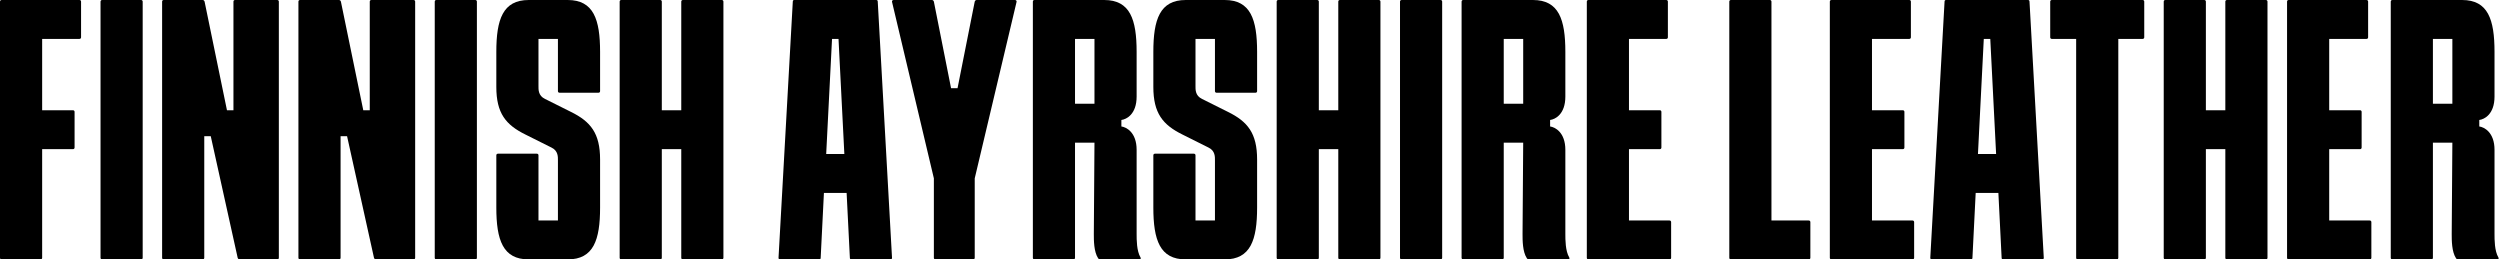
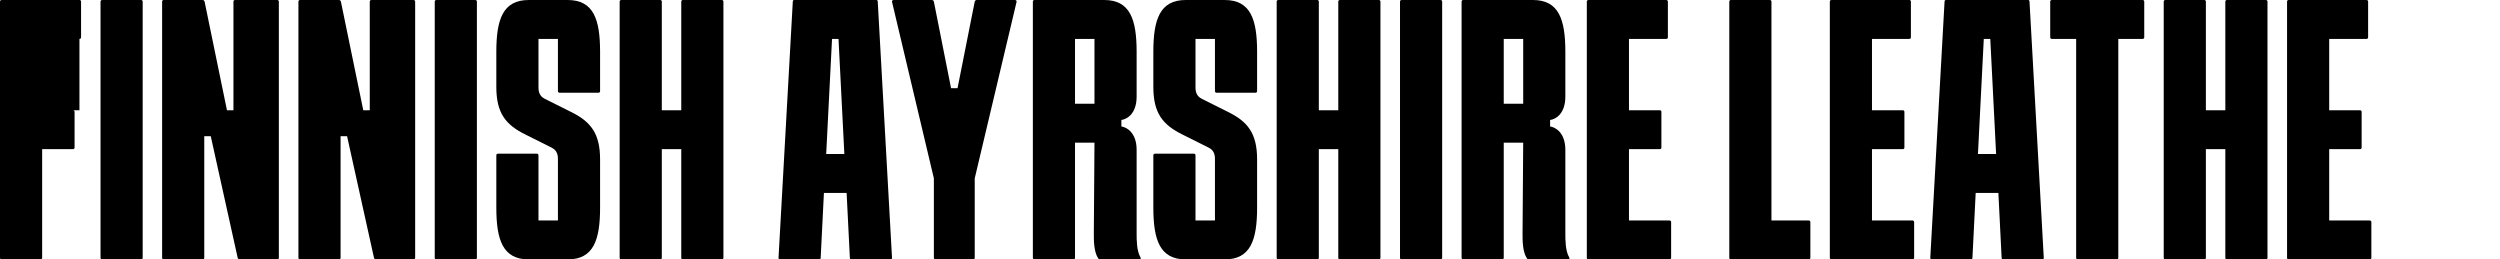
<svg xmlns="http://www.w3.org/2000/svg" width="771" height="80" viewBox="0 0 771 80" fill="none">
-   <path d="M770.509 79.4C770.709 79.7 770.509 80 770.209 80H758.009C757.809 80 757.509 79.8 757.409 79.6C756.109 77.6 756.109 74.1 756.109 72.2L756.309 44H750.309V79.5C750.309 79.8 750.109 80 749.809 80H737.809C737.509 80 737.309 79.8 737.309 79.5V0.5C737.309 0.2 737.509 0 737.809 0H759.309C767.309 0 769.309 6 769.309 16V29.8C769.309 35.2 766.209 36.8 764.609 37V39C766.109 39.2 769.309 40.8 769.309 46.2V72.2C769.309 73.9 769.309 77.4 770.509 79.4ZM750.309 32H756.309V12H750.309V32Z" fill="black" />
  <path d="M727.828 46H718.328V68H730.828C731.128 68 731.328 68.2 731.328 68.5V79.5C731.328 79.8 731.128 80 730.828 80H705.828C705.528 80 705.328 79.8 705.328 79.5V0.5C705.328 0.2 705.528 0 705.828 0H729.828C730.128 0 730.328 0.2 730.328 0.5V11.5C730.328 11.8 730.128 12 729.828 12H718.328V34H727.828C728.128 34 728.328 34.2 728.328 34.5V45.5C728.328 45.8 728.128 46 727.828 46Z" fill="black" />
  <path d="M686.793 0H698.793C699.093 0 699.293 0.2 699.293 0.5V79.5C699.293 79.8 699.093 80 698.793 80H686.793C686.493 80 686.293 79.8 686.293 79.5V46H680.293V79.5C680.293 79.8 680.093 80 679.793 80H667.793C667.493 80 667.293 79.8 667.293 79.5V0.5C667.293 0.2 667.493 0 667.793 0H679.793C680.093 0 680.293 0.2 680.293 0.5V34H686.293V0.5C686.293 0.2 686.493 0 686.793 0Z" fill="black" />
  <path d="M632.785 0H660.785C661.085 0 661.285 0.2 661.285 0.5V11.5C661.285 11.8 661.085 12 660.785 12H653.285V79.5C653.285 79.8 653.085 80 652.785 80H640.785C640.485 80 640.285 79.8 640.285 79.5V12H632.785C632.485 12 632.285 11.8 632.285 11.5V0.5C632.285 0.2 632.485 0 632.785 0Z" fill="black" />
  <path d="M625.901 0.5L630.301 79.5C630.301 79.9 630.101 80 629.801 80H617.801C617.501 80 617.301 79.9 617.301 79.5L616.301 59.5H609.301L608.301 79.5C608.301 79.9 608.101 80 607.801 80H595.801C595.501 80 595.301 79.9 595.301 79.5L599.701 0.5C599.701 0.1 599.901 0 600.201 0H625.401C625.701 0 625.901 0.1 625.901 0.5ZM611.801 12L610.001 47.5H615.601L613.801 12H611.801Z" fill="black" />
  <path d="M586.82 46H577.32V68H589.82C590.12 68 590.32 68.2 590.32 68.5V79.5C590.32 79.8 590.12 80 589.82 80H564.82C564.52 80 564.32 79.8 564.32 79.5V0.5C564.32 0.2 564.52 0 564.82 0H588.82C589.12 0 589.32 0.2 589.32 0.5V11.5C589.32 11.8 589.12 12 588.82 12H577.32V34H586.82C587.12 34 587.32 34.2 587.32 34.5V45.5C587.32 45.8 587.12 46 586.82 46Z" fill="black" />
  <path d="M557.816 80H533.816C533.516 80 533.316 79.8 533.316 79.5V0.5C533.316 0.2 533.516 0 533.816 0H545.816C546.116 0 546.316 0.2 546.316 0.5V68H557.816C558.116 68 558.316 68.2 558.316 68.5V79.5C558.316 79.8 558.116 80 557.816 80Z" fill="black" />
  <path d="M511.875 46H502.375V68H514.875C515.175 68 515.375 68.2 515.375 68.5V79.5C515.375 79.8 515.175 80 514.875 80H489.875C489.575 80 489.375 79.8 489.375 79.5V0.5C489.375 0.2 489.575 0 489.875 0H513.875C514.175 0 514.375 0.2 514.375 0.5V11.5C514.375 11.8 514.175 12 513.875 12H502.375V34H511.875C512.175 34 512.375 34.2 512.375 34.5V45.5C512.375 45.8 512.175 46 511.875 46Z" fill="black" />
  <path d="M483.954 79.4C484.154 79.7 483.954 80 483.654 80H471.454C471.254 80 470.954 79.8 470.854 79.6C469.554 77.6 469.554 74.1 469.554 72.2L469.754 44H463.754V79.5C463.754 79.8 463.554 80 463.254 80H451.254C450.954 80 450.754 79.8 450.754 79.5V0.5C450.754 0.2 450.954 0 451.254 0H472.754C480.754 0 482.754 6 482.754 16V29.8C482.754 35.2 479.654 36.8 478.054 37V39C479.554 39.2 482.754 40.8 482.754 46.2V72.2C482.754 73.9 482.754 77.4 483.954 79.4ZM463.754 32H469.754V12H463.754V32Z" fill="black" />
  <path d="M444.262 80H432.262C431.962 80 431.762 79.8 431.762 79.5V0.5C431.762 0.2 431.962 0 432.262 0H444.262C444.562 0 444.762 0.2 444.762 0.5V79.5C444.762 79.8 444.562 80 444.262 80Z" fill="black" />
  <path d="M413.227 0H425.227C425.527 0 425.727 0.2 425.727 0.5V79.5C425.727 79.8 425.527 80 425.227 80H413.227C412.927 80 412.727 79.8 412.727 79.5V46H406.727V79.5C406.727 79.8 406.527 80 406.227 80H394.227C393.927 80 393.727 79.8 393.727 79.5V0.5C393.727 0.2 393.927 0 394.227 0H406.227C406.527 0 406.727 0.2 406.727 0.5V34H412.727V0.5C412.727 0.2 412.927 0 413.227 0Z" fill="black" />
  <path d="M374.691 28.1V12H368.691V26.5C368.691 27.6 368.591 29.5 370.691 30.5L378.691 34.5C384.791 37.5 387.691 41.1 387.691 49.2V64C387.691 74 385.691 80 377.691 80H365.691C357.691 80 355.691 74 355.691 64V47.9C355.691 47.6 355.891 47.4 356.191 47.4H368.191C368.491 47.4 368.691 47.6 368.691 47.9V68H374.691V49.5C374.691 48.4 374.791 46.5 372.691 45.5L364.691 41.5C358.591 38.5 355.691 34.9 355.691 26.8V16C355.691 6 357.691 0 365.691 0H377.691C385.691 0 387.691 6 387.691 16V28.1C387.691 28.4 387.491 28.6 387.191 28.6H375.191C374.891 28.6 374.691 28.4 374.691 28.1Z" fill="black" />
  <path d="M351.735 79.4C351.935 79.7 351.735 80 351.435 80H339.235C339.035 80 338.735 79.8 338.635 79.6C337.335 77.6 337.335 74.1 337.335 72.2L337.535 44H331.535V79.5C331.535 79.8 331.335 80 331.035 80H319.035C318.735 80 318.535 79.8 318.535 79.5V0.5C318.535 0.2 318.735 0 319.035 0H340.535C348.535 0 350.535 6 350.535 16V29.8C350.535 35.2 347.435 36.8 345.835 37V39C347.335 39.2 350.535 40.8 350.535 46.2V72.2C350.535 73.9 350.535 77.4 351.735 79.4ZM331.535 32H337.535V12H331.535V32Z" fill="black" />
  <path d="M288.006 55L275.106 0.6C275.006 0.2 275.306 0 275.606 0H287.406C287.706 0 287.906 0.2 288.006 0.5L293.306 27.2H295.306L300.606 0.5C300.706 0.2 300.906 0 301.206 0H313.006C313.306 0 313.606 0.2 313.506 0.6L300.606 55V79.5C300.606 79.8 300.406 80 300.106 80H288.506C288.206 80 288.006 79.8 288.006 79.5V55Z" fill="black" />
  <path d="M270.698 0.5L275.098 79.5C275.098 79.9 274.898 80 274.598 80H262.598C262.298 80 262.098 79.9 262.098 79.5L261.098 59.5H254.098L253.098 79.5C253.098 79.9 252.898 80 252.598 80H240.598C240.298 80 240.098 79.9 240.098 79.5L244.498 0.5C244.498 0.1 244.698 0 244.998 0H270.198C270.498 0 270.698 0.1 270.698 0.5ZM256.598 12L254.798 47.5H260.398L258.598 12H256.598Z" fill="black" />
  <path d="M210.602 0H222.602C222.902 0 223.102 0.2 223.102 0.5V79.5C223.102 79.8 222.902 80 222.602 80H210.602C210.302 80 210.102 79.8 210.102 79.5V46H204.102V79.5C204.102 79.8 203.902 80 203.602 80H191.602C191.302 80 191.102 79.8 191.102 79.5V0.5C191.102 0.2 191.302 0 191.602 0H203.602C203.902 0 204.102 0.2 204.102 0.5V34H210.102V0.5C210.102 0.2 210.302 0 210.602 0Z" fill="black" />
  <path d="M172.066 28.1V12H166.066V26.5C166.066 27.6 165.966 29.5 168.066 30.5L176.066 34.5C182.166 37.5 185.066 41.1 185.066 49.2V64C185.066 74 183.066 80 175.066 80H163.066C155.066 80 153.066 74 153.066 64V47.9C153.066 47.6 153.266 47.4 153.566 47.4H165.566C165.866 47.4 166.066 47.6 166.066 47.9V68H172.066V49.5C172.066 48.4 172.166 46.5 170.066 45.5L162.066 41.5C155.966 38.5 153.066 34.9 153.066 26.8V16C153.066 6 155.066 0 163.066 0H175.066C183.066 0 185.066 6 185.066 16V28.1C185.066 28.4 184.866 28.6 184.566 28.6H172.566C172.266 28.6 172.066 28.4 172.066 28.1Z" fill="black" />
  <path d="M146.574 80H134.574C134.274 80 134.074 79.8 134.074 79.5V0.5C134.074 0.2 134.274 0 134.574 0H146.574C146.874 0 147.074 0.2 147.074 0.5V79.5C147.074 79.8 146.874 80 146.574 80Z" fill="black" />
  <path d="M104.535 80H92.535C92.235 80 92.035 79.8 92.035 79.5V0.5C92.035 0.2 92.235 0 92.535 0H104.535C104.835 0 105.035 0.2 105.135 0.5L112.035 34H114.035V0.5C114.035 0.2 114.235 0 114.535 0H127.535C127.835 0 128.035 0.2 128.035 0.5V79.5C128.035 79.8 127.835 80 127.535 80H115.935C115.635 80 115.435 79.8 115.335 79.5L107.035 42H105.035V79.5C105.035 79.8 104.835 80 104.535 80Z" fill="black" />
  <path d="M62.496 80H50.496C50.196 80 49.996 79.8 49.996 79.5V0.5C49.996 0.2 50.196 0 50.496 0H62.496C62.796 0 62.996 0.2 63.096 0.5L69.996 34H71.996V0.5C71.996 0.2 72.196 0 72.496 0H85.496C85.796 0 85.996 0.2 85.996 0.5V79.5C85.996 79.8 85.796 80 85.496 80H73.896C73.596 80 73.396 79.8 73.296 79.5L64.996 42H62.996V79.5C62.996 79.8 62.796 80 62.496 80Z" fill="black" />
  <path d="M43.504 80H31.504C31.204 80 31.004 79.8 31.004 79.5V0.5C31.004 0.2 31.204 0 31.504 0H43.504C43.804 0 44.004 0.2 44.004 0.5V79.5C44.004 79.8 43.804 80 43.504 80Z" fill="black" />
-   <path d="M0.5 0H24.5C24.8 0 25 0.2 25 0.5V11.5C25 11.8 24.8 12 24.5 12H13V34H22.5C22.8 34 23 34.2 23 34.5V45.5C23 45.8 22.8 46 22.5 46H13V79.5C13 79.8 12.8 80 12.5 80H0.5C0.2 80 0 79.8 0 79.5V0.5C0 0.2 0.2 0 0.5 0Z" fill="black" />
+   <path d="M0.5 0H24.5C24.8 0 25 0.2 25 0.5V11.5C25 11.8 24.8 12 24.5 12V34H22.5C22.8 34 23 34.2 23 34.5V45.5C23 45.8 22.8 46 22.5 46H13V79.5C13 79.8 12.8 80 12.5 80H0.5C0.2 80 0 79.8 0 79.5V0.5C0 0.2 0.2 0 0.5 0Z" fill="black" />
</svg>